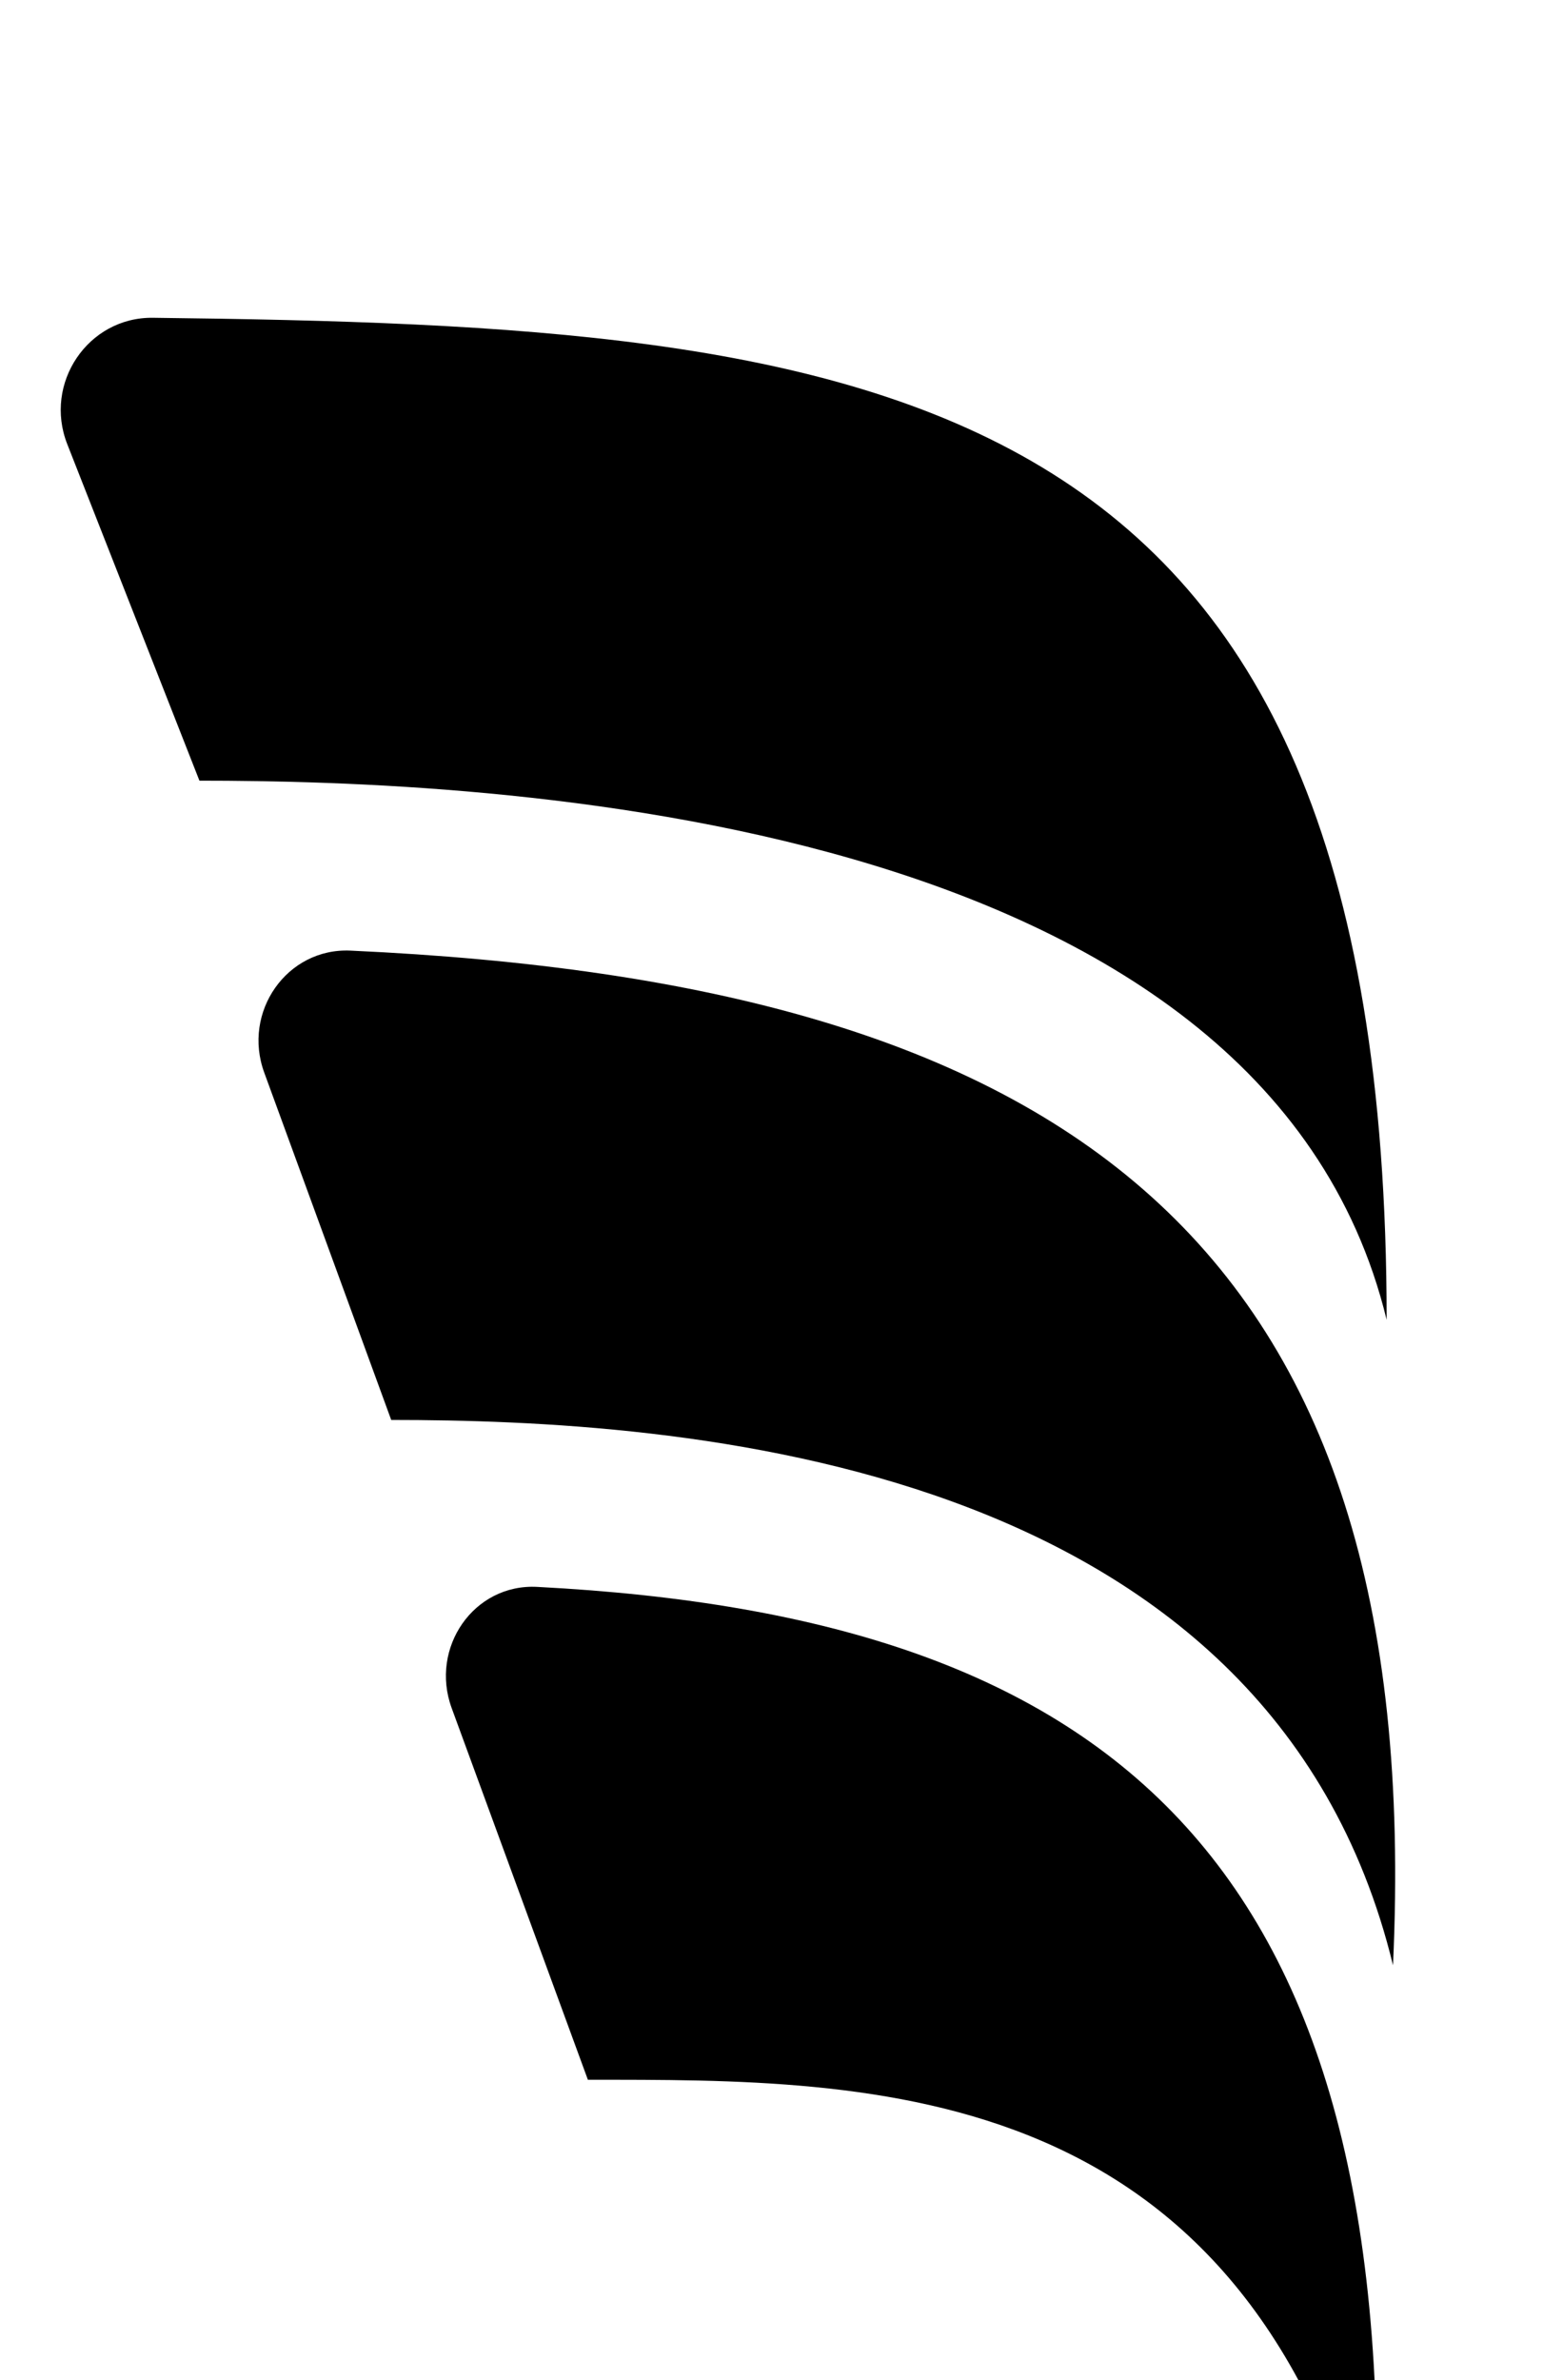
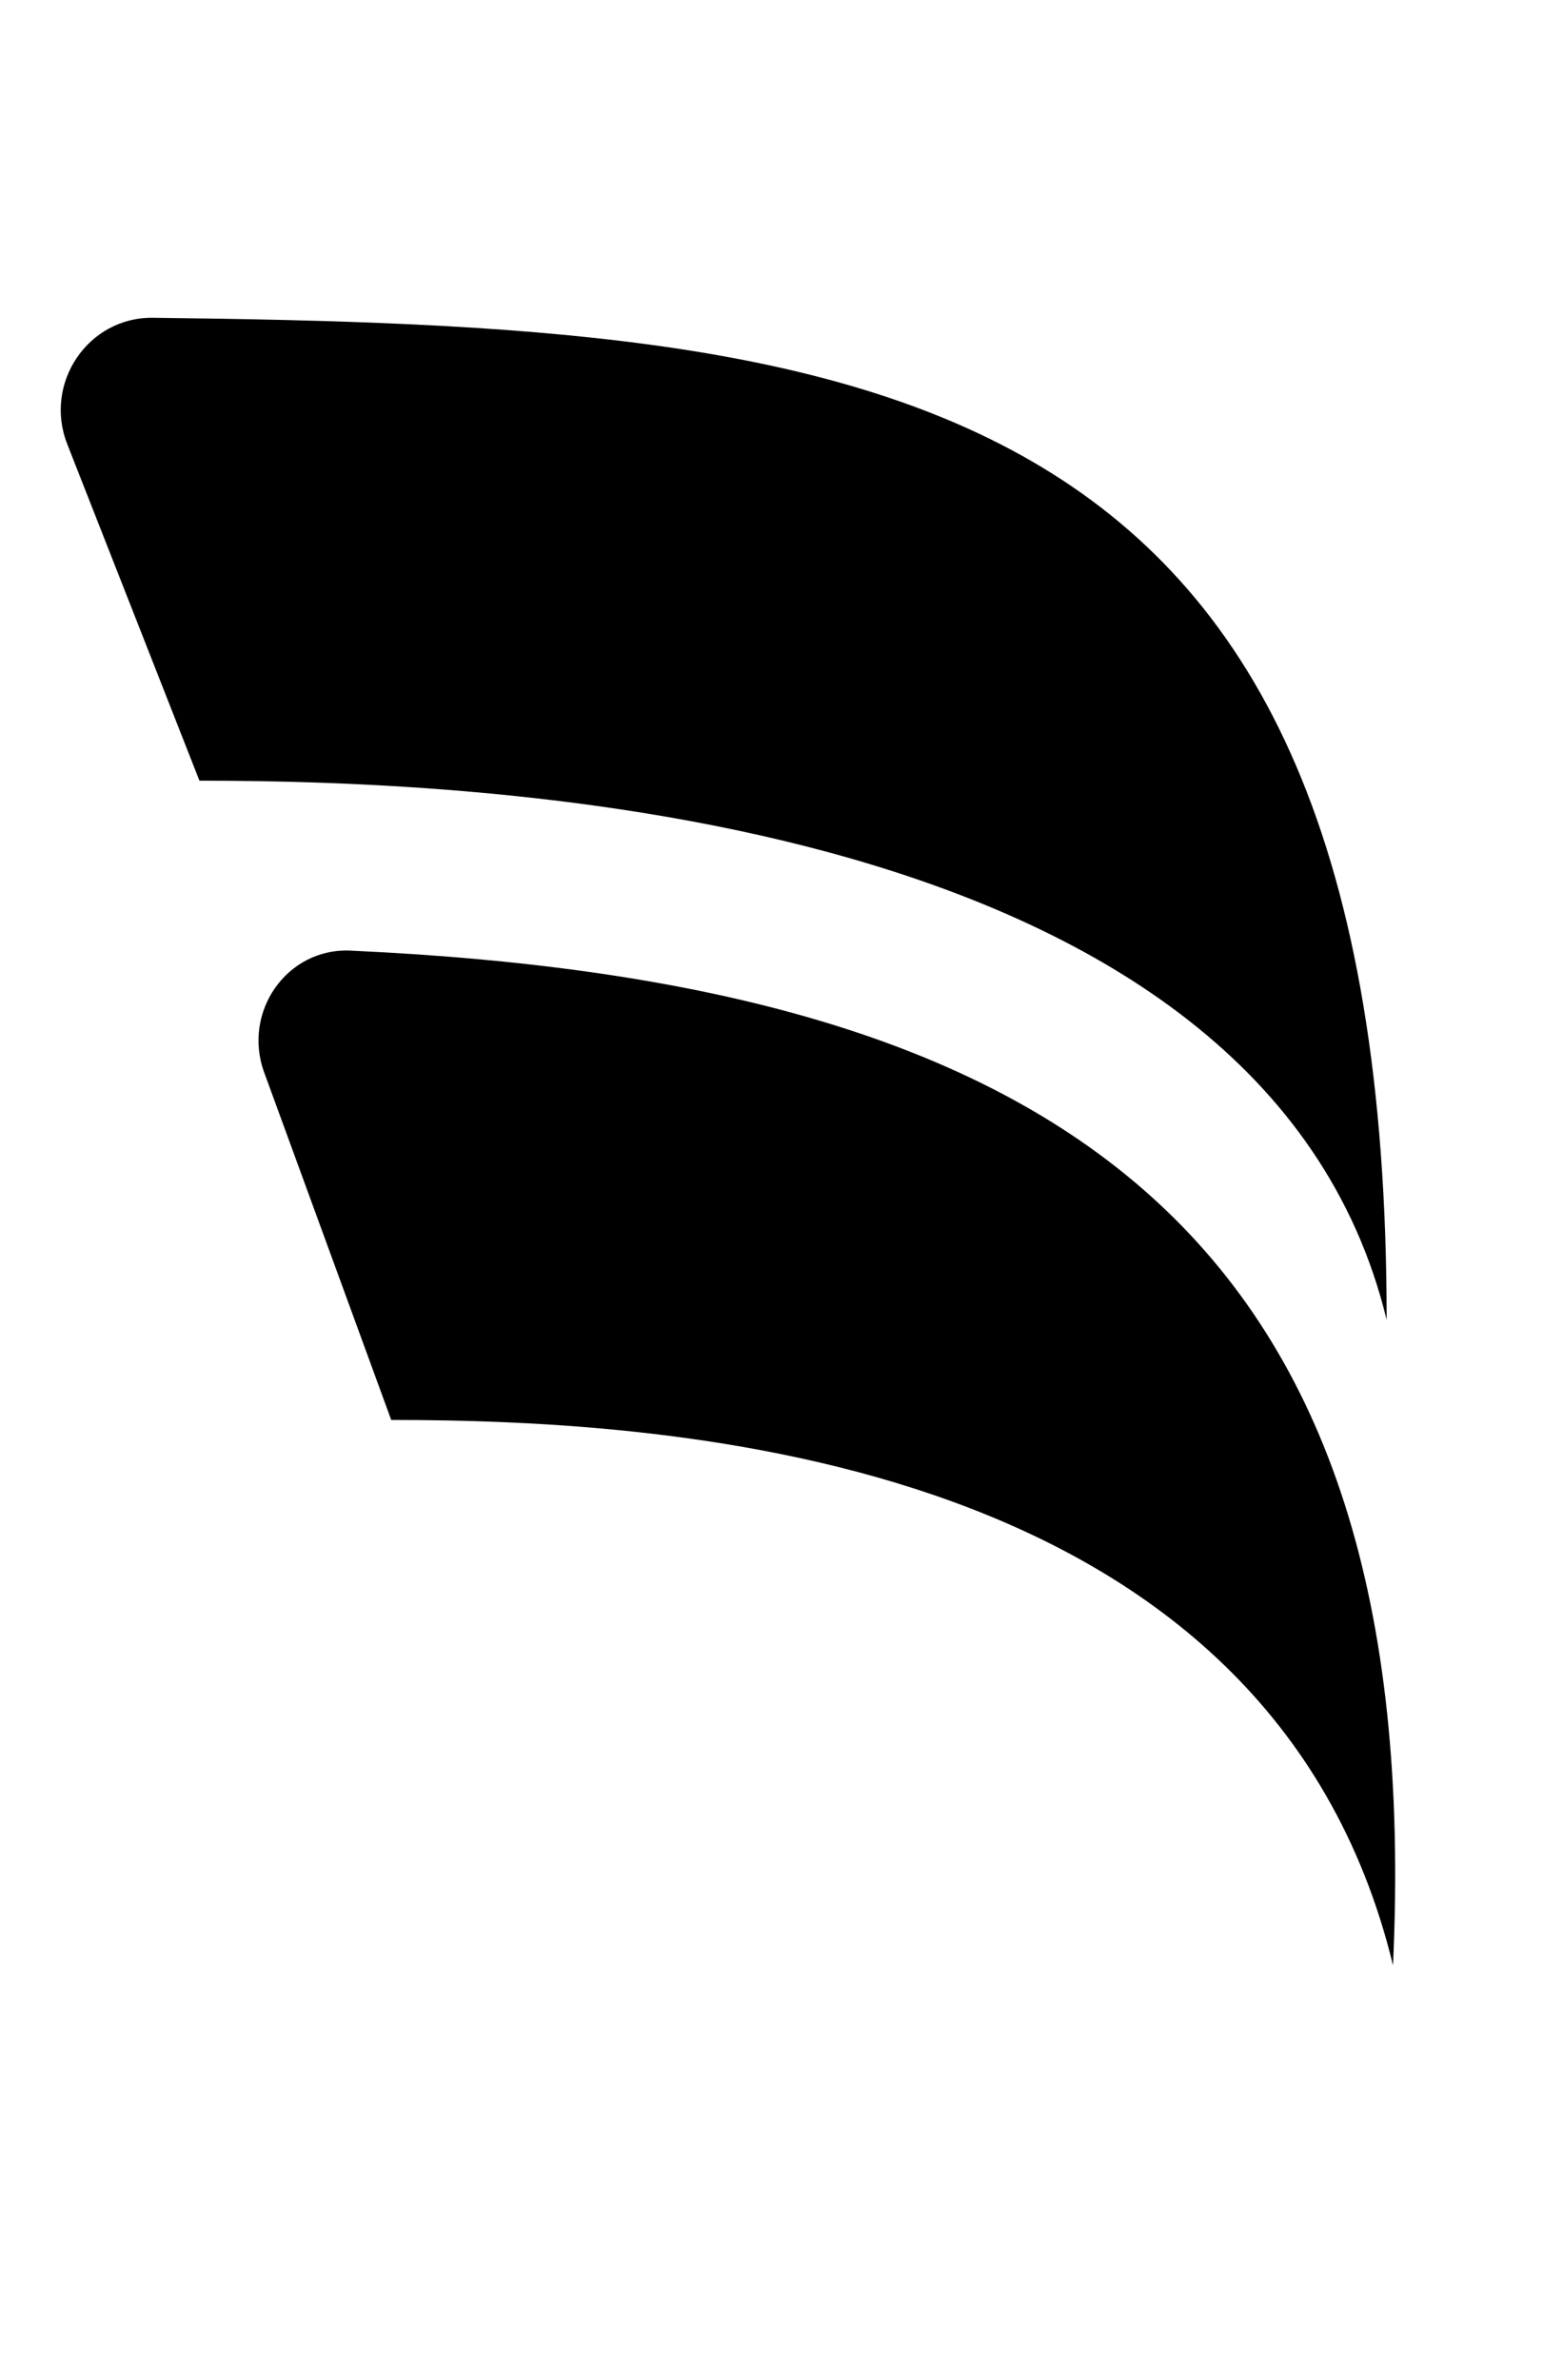
<svg xmlns="http://www.w3.org/2000/svg" width="24" height="37" viewBox="0 0 24 37" fill="none">
  <g filter="url(#filter0_i_2976_1225)">
    <path d="M6.085 18.074L4.11 12.674C3.765 11.732 4.462 10.732 5.453 10.778C16.519 11.283 22.196 15.214 21.667 26.551C19.742 18.634 10.512 18.074 6.085 18.074Z" fill="black" />
  </g>
  <g filter="url(#filter1_i_2976_1225)">
    <path d="M3.102 8.136L1.046 2.904C0.674 1.957 1.37 0.928 2.377 0.94C13.678 1.072 21.568 1.819 21.568 16.517C19.643 8.599 7.529 8.136 3.102 8.136Z" fill="black" />
  </g>
  <g filter="url(#filter2_i_2976_1225)">
-     <path d="M9.144 28.331L7.025 22.552C6.682 21.615 7.369 20.617 8.355 20.669C17.383 21.137 21.898 24.972 21.376 36.177C19.451 28.26 13.603 28.331 9.144 28.331Z" fill="black" />
-   </g>
+     </g>
  <defs>
    <filter id="filter0_i_2976_1225" x="4.021" y="10.776" width="17.68" height="19.775" filterUnits="userSpaceOnUse" color-interpolation-filters="sRGB">
      <feFlood flood-opacity="0" result="BackgroundImageFix" />
      <feBlend mode="normal" in="SourceGraphic" in2="BackgroundImageFix" result="shape" />
      <feColorMatrix in="SourceAlpha" type="matrix" values="0 0 0 0 0 0 0 0 0 0 0 0 0 0 0 0 0 0 127 0" result="hardAlpha" />
      <feOffset dy="4" />
      <feGaussianBlur stdDeviation="2" />
      <feComposite in2="hardAlpha" operator="arithmetic" k2="-1" k3="1" />
      <feColorMatrix type="matrix" values="0 0 0 0 0 0 0 0 0 0 0 0 0 0 0 0 0 0 0.25 0" />
      <feBlend mode="normal" in2="shape" result="effect1_innerShadow_2976_1225" />
    </filter>
    <filter id="filter1_i_2976_1225" x="0.944" y="0.94" width="20.623" height="19.577" filterUnits="userSpaceOnUse" color-interpolation-filters="sRGB">
      <feFlood flood-opacity="0" result="BackgroundImageFix" />
      <feBlend mode="normal" in="SourceGraphic" in2="BackgroundImageFix" result="shape" />
      <feColorMatrix in="SourceAlpha" type="matrix" values="0 0 0 0 0 0 0 0 0 0 0 0 0 0 0 0 0 0 127 0" result="hardAlpha" />
      <feOffset dy="4" />
      <feGaussianBlur stdDeviation="2" />
      <feComposite in2="hardAlpha" operator="arithmetic" k2="-1" k3="1" />
      <feColorMatrix type="matrix" values="0 0 0 0 0 0 0 0 0 0 0 0 0 0 0 0 0 0 0.25 0" />
      <feBlend mode="normal" in2="shape" result="effect1_innerShadow_2976_1225" />
    </filter>
    <filter id="filter2_i_2976_1225" x="6.936" y="20.667" width="14.481" height="19.511" filterUnits="userSpaceOnUse" color-interpolation-filters="sRGB">
      <feFlood flood-opacity="0" result="BackgroundImageFix" />
      <feBlend mode="normal" in="SourceGraphic" in2="BackgroundImageFix" result="shape" />
      <feColorMatrix in="SourceAlpha" type="matrix" values="0 0 0 0 0 0 0 0 0 0 0 0 0 0 0 0 0 0 127 0" result="hardAlpha" />
      <feOffset dy="4" />
      <feGaussianBlur stdDeviation="2" />
      <feComposite in2="hardAlpha" operator="arithmetic" k2="-1" k3="1" />
      <feColorMatrix type="matrix" values="0 0 0 0 0 0 0 0 0 0 0 0 0 0 0 0 0 0 0.25 0" />
      <feBlend mode="normal" in2="shape" result="effect1_innerShadow_2976_1225" />
    </filter>
  </defs>
</svg>